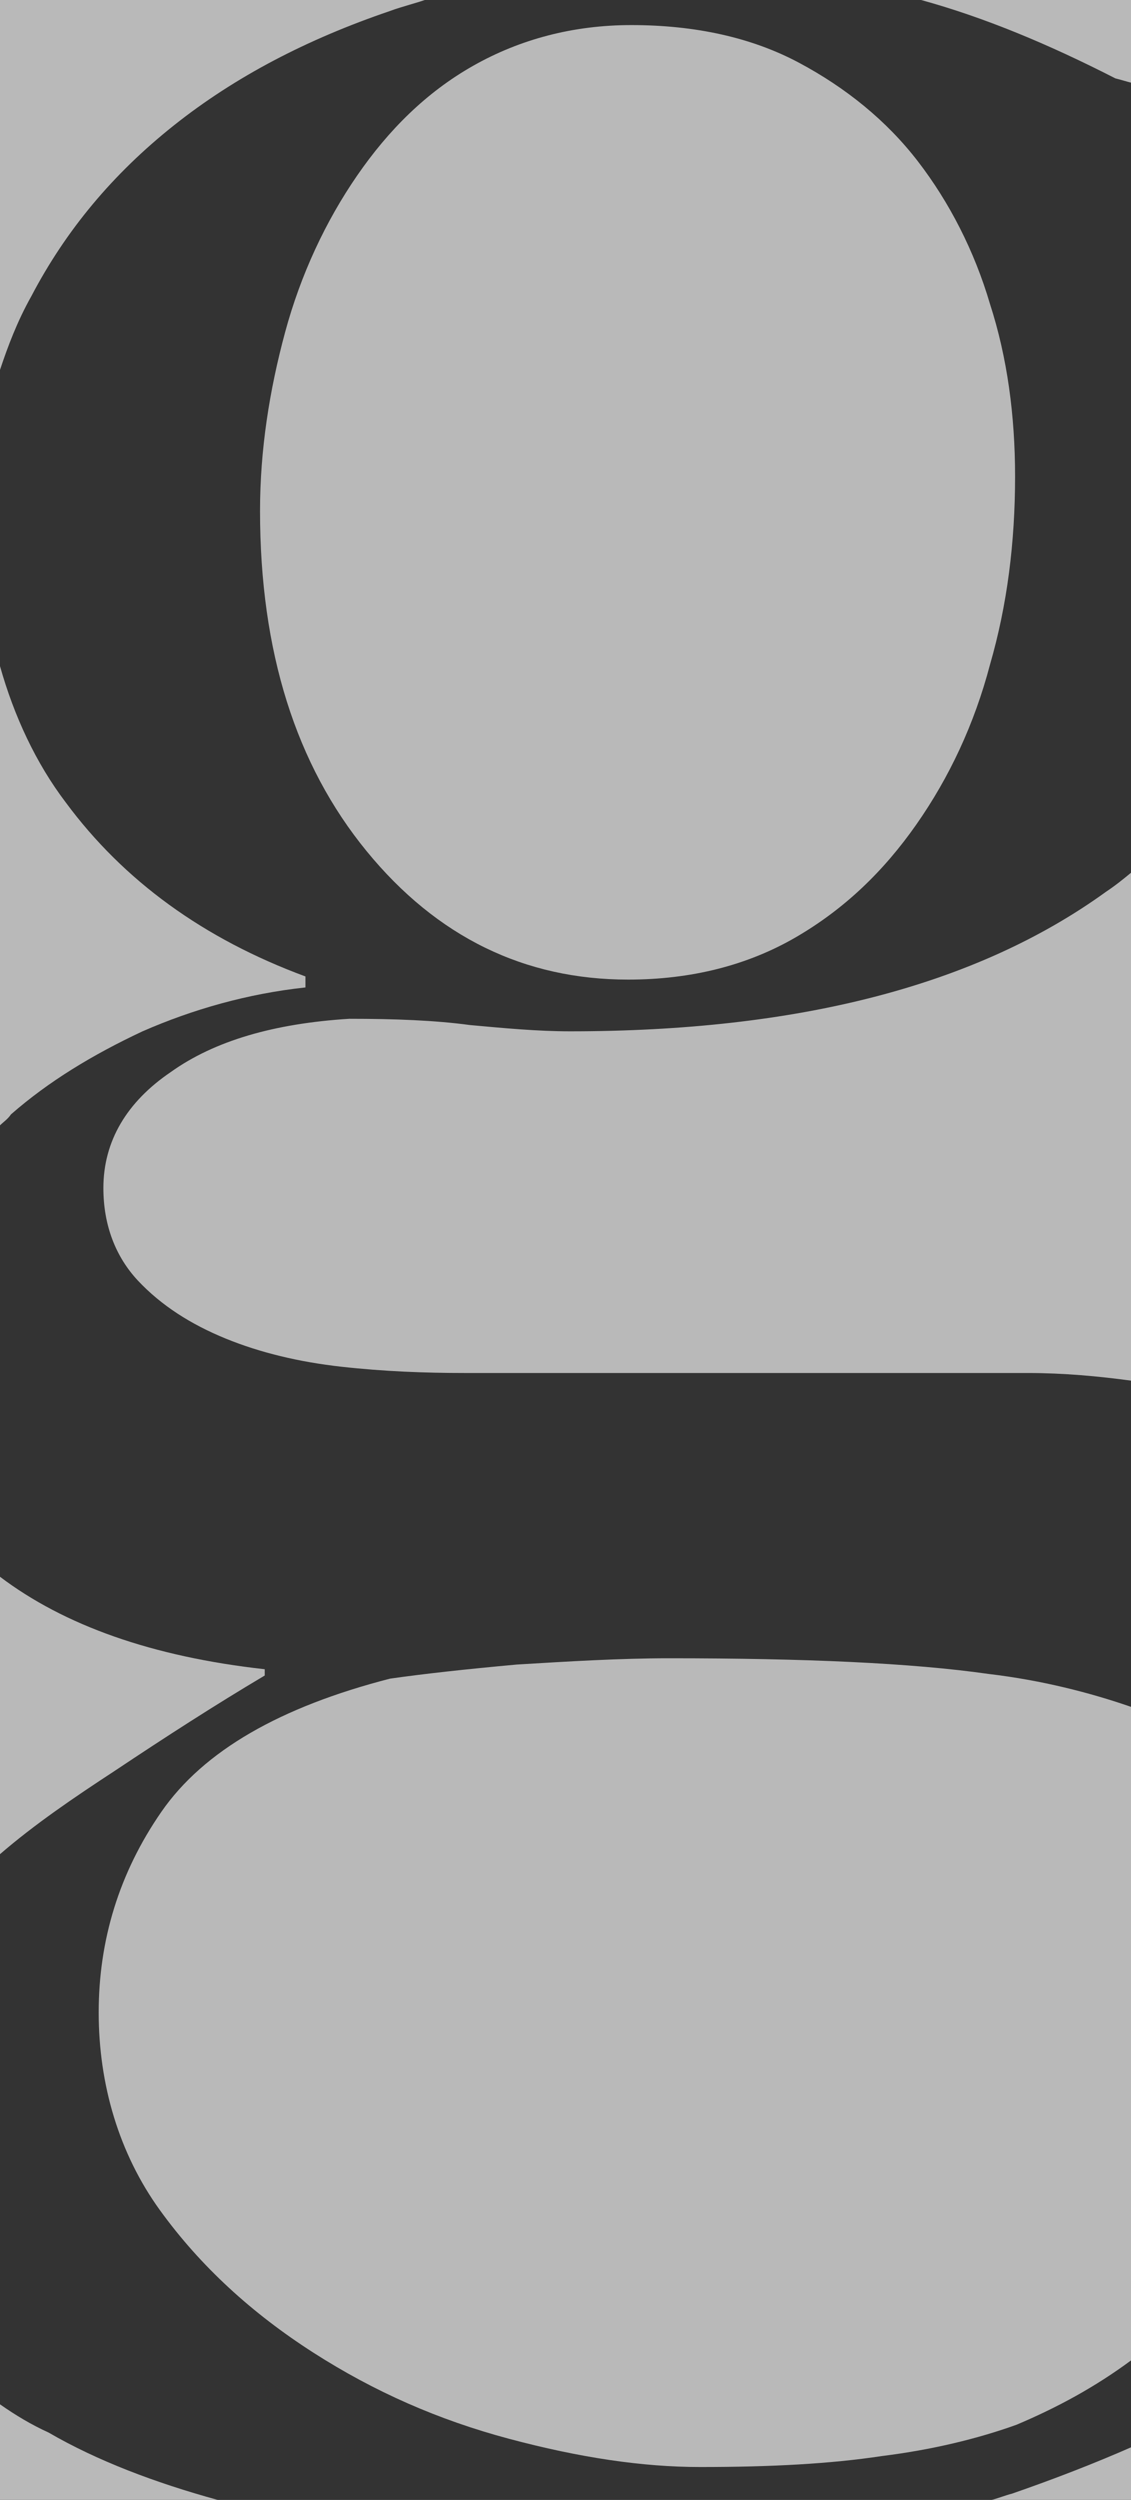
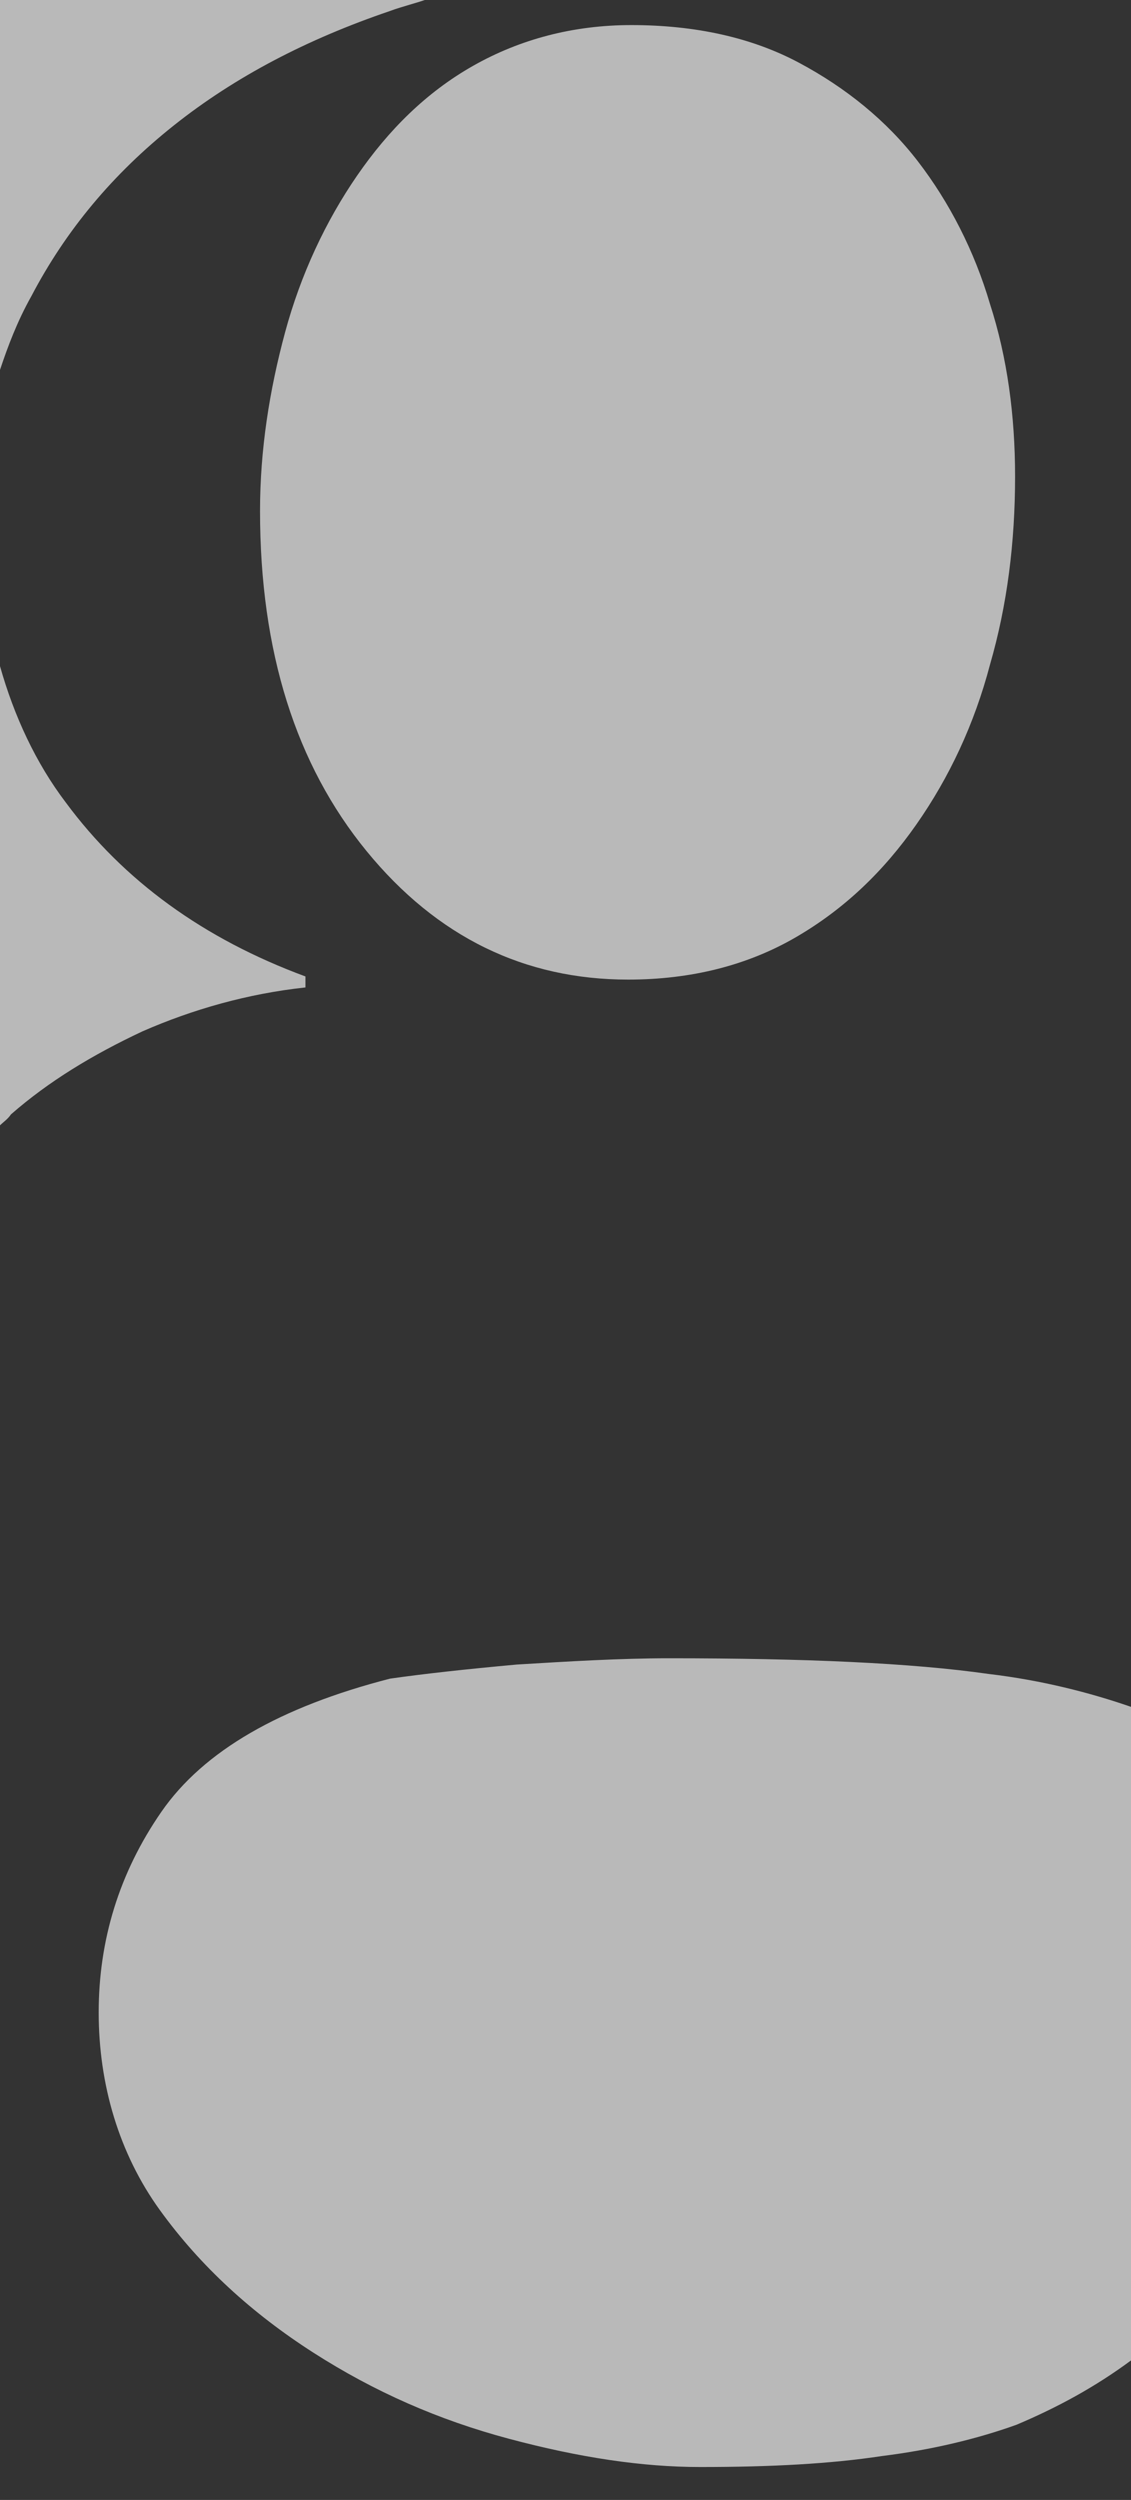
<svg xmlns="http://www.w3.org/2000/svg" version="1.1" id="Layer_1" x="0px" y="0px" viewBox="0 0 72.2 159.5" style="enable-background:new 0 0 72.2 159.5;" xml:space="preserve">
  <rect x="0" y="0" width="72.2" height="159.5" fill="#333333" stroke="none" />
  <style type="text/css">
	.st0{opacity:0.66;}
	.st1{fill:#FFFFFF;}
</style>
  <g class="st0">
    <path class="st1" d="M22.8,11.2c-2,2.9-3.6,6.3-4.6,10c-1,3.7-1.6,7.5-1.6,11.4c0,9,2.3,16.2,6.8,21.7s10.1,8.2,16.7,8.2   c4,0,7.6-0.9,10.7-2.7c3.1-1.8,5.6-4.2,7.7-7.2c2.1-3,3.7-6.4,4.7-10.2c1.1-3.8,1.6-7.8,1.6-12c0-3.9-0.5-7.6-1.6-11   c-1-3.4-2.6-6.5-4.6-9.1c-2-2.6-4.6-4.7-7.6-6.3s-6.6-2.4-10.7-2.4c-3.7,0-7.1,0.9-10.1,2.6S24.8,8.3,22.8,11.2L22.8,11.2z" />
-     <path class="st1" d="M36.4,65.8c-2.1,0-4.2-0.2-6.4-0.4c-2.2-0.3-4.8-0.4-7.7-0.4c-4.8,0.3-8.6,1.4-11.4,3.4   c-2.8,1.9-4.3,4.4-4.3,7.4c0,2.4,0.8,4.4,2.2,5.9c1.5,1.6,3.4,2.8,5.6,3.7c2.2,0.9,4.7,1.5,7.4,1.8s5.3,0.4,7.9,0.4h35.9   c2.3,0,4.5,0.2,6.7,0.5V55.6c-0.6,0.5-1.1,0.9-1.7,1.3C62.3,62.9,50.9,65.8,36.4,65.8L36.4,65.8z" />
    <path class="st1" d="M72.2,150.6v-41.7c-2.6-0.9-5.7-1.7-9.1-2.1c-4.9-0.7-11.7-1-20.4-1c-3.1,0-6.4,0.2-9.7,0.4   c-3.3,0.3-6,0.6-8.1,0.9c-7,1.8-11.9,4.6-14.6,8.5s-4,8.2-4,12.8s1.3,9,3.9,12.6c2.6,3.6,5.9,6.6,9.8,9.1s8,4.3,12.5,5.5   s8.5,1.8,12.2,1.8c4.5,0,8.3-0.2,11.6-0.7c3.2-0.4,6.1-1.1,8.6-2C67.5,153.6,69.9,152.3,72.2,150.6L72.2,150.6z" />
    <path class="st1" d="M4.2,51.2c-1.9-2.5-3.3-5.5-4.2-8.7v29.3c0.2-0.2,0.5-0.4,0.7-0.7c2.4-2.1,5.2-3.8,8.4-5.3   c3.2-1.4,6.7-2.4,10.4-2.8v-0.7C13,59.9,7.9,56.2,4.2,51.2L4.2,51.2z" />
-     <path class="st1" d="M3.1,155.2C2,154.7,1,154.1,0,153.4v6.1h13.9C9.9,158.4,6.2,157,3.1,155.2L3.1,155.2z" />
-     <path class="st1" d="M16.9,106.9v-0.4c-7.2-0.8-12.8-2.8-16.9-5.9v17.7c2.2-1.9,4.7-3.6,7.3-5.3C10.6,110.8,13.7,108.8,16.9,106.9z   " />
-     <path class="st1" d="M64.6,159.1c-0.4,0.1-0.9,0.3-1.3,0.4h9v-3.4C69.8,157.2,67.2,158.2,64.6,159.1L64.6,159.1z" />
    <path class="st1" d="M2,18.9c2.2-4.2,5.2-7.8,9.1-10.9c3.9-3.1,8.5-5.5,13.8-7.3c0.8-0.3,1.7-0.5,2.5-0.8H0v23.7   C0.5,22.1,1.1,20.5,2,18.9L2,18.9z" />
-     <path class="st1" d="M71.2,5c0.4,0.1,0.7,0.2,1.1,0.3V0H58.8C62.8,1.1,66.9,2.8,71.2,5z" />
  </g>
</svg>